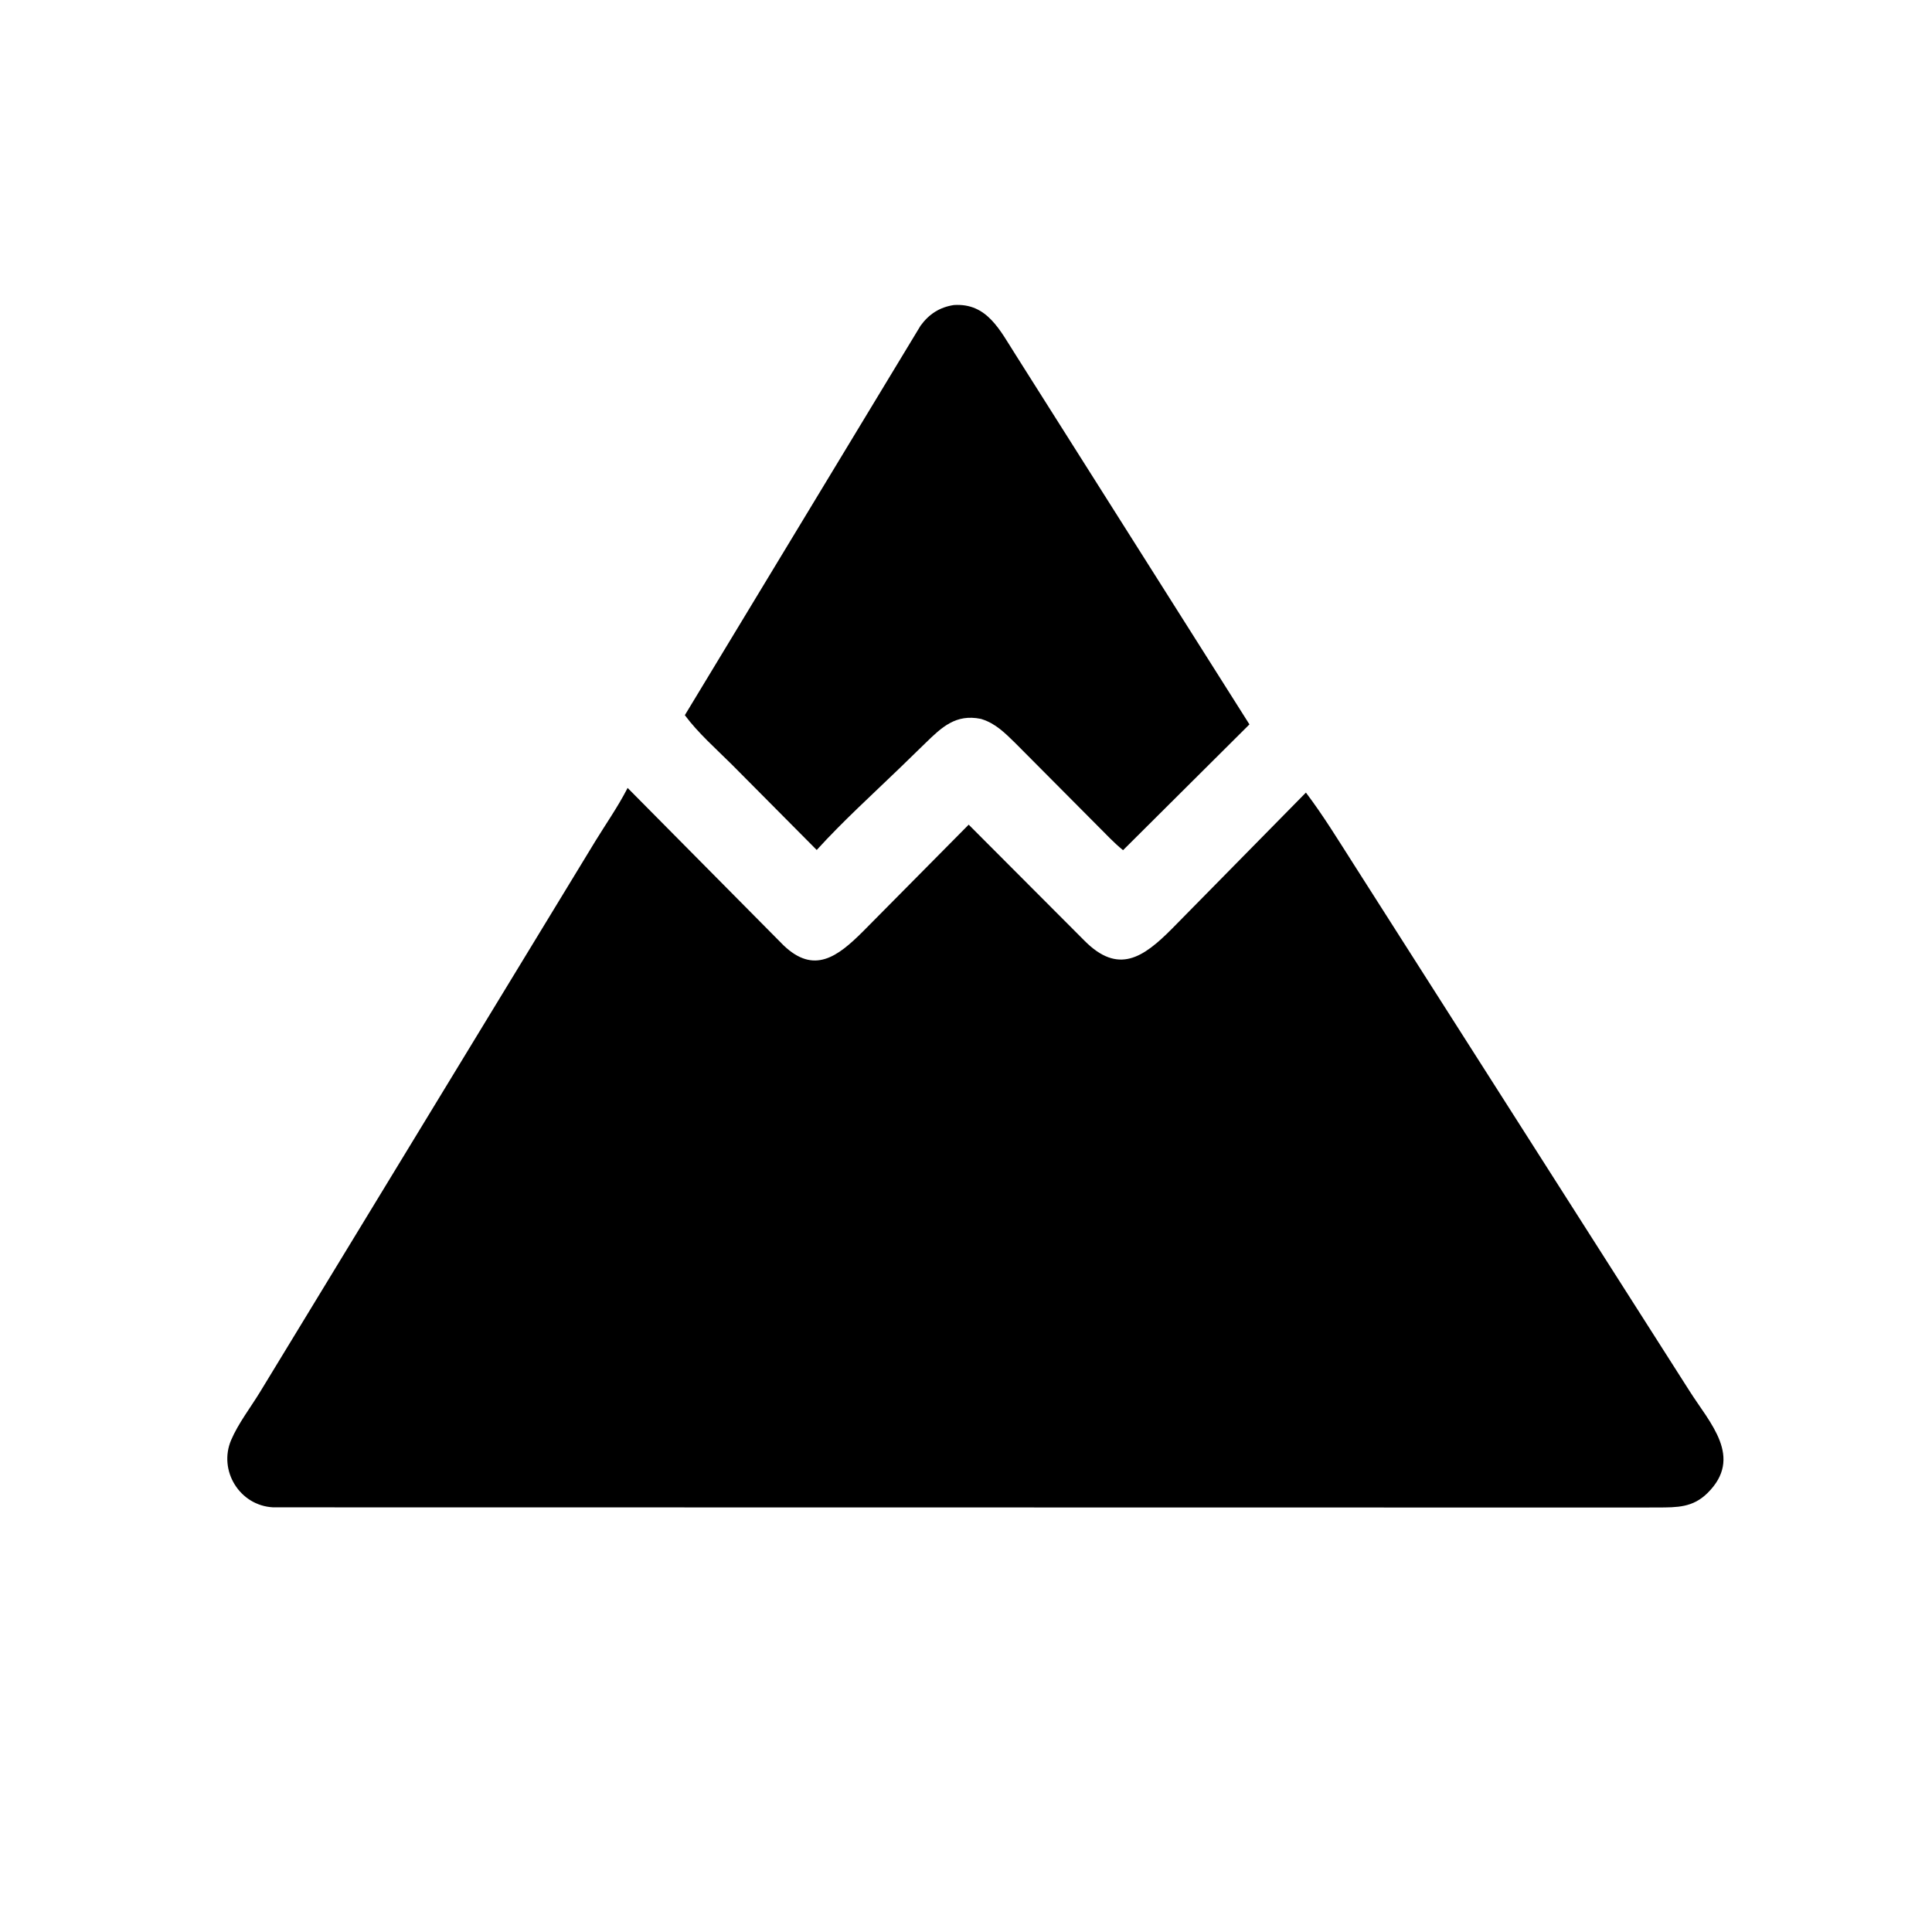
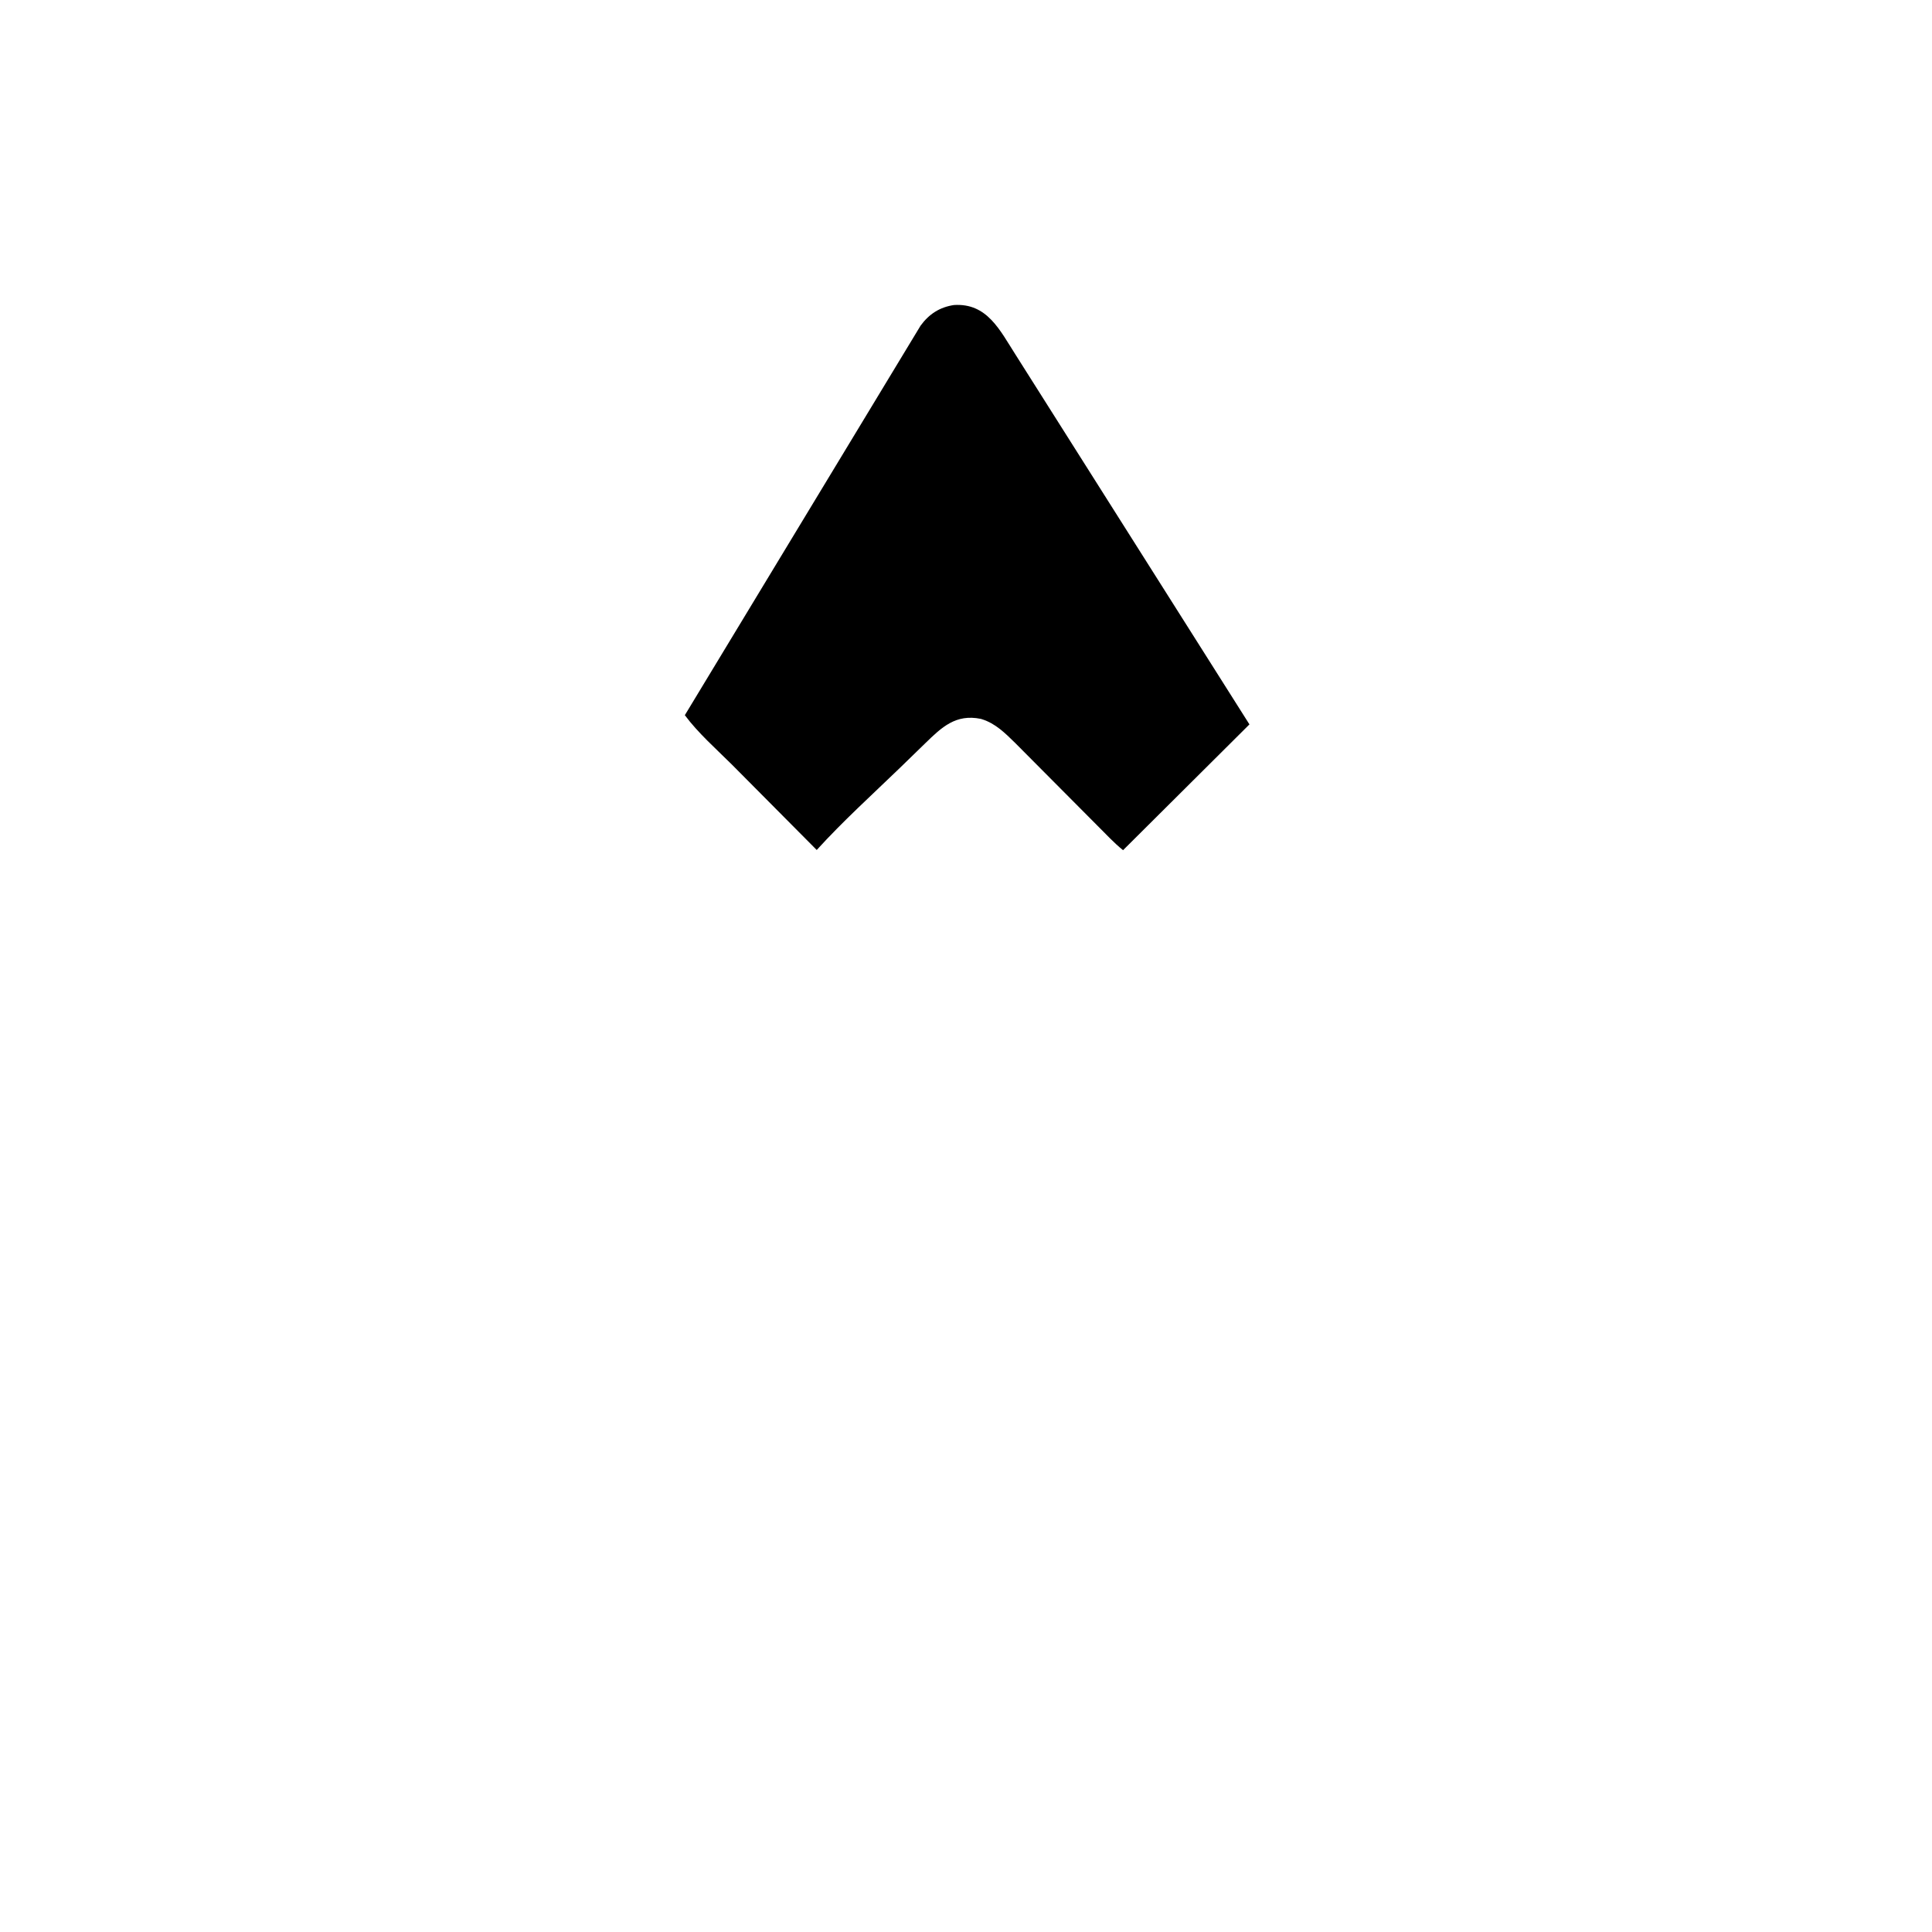
<svg xmlns="http://www.w3.org/2000/svg" version="1.1" style="display: block;" viewBox="0 0 2048 2048" width="640" height="640">
  <path transform="translate(0,0)" fill="rgb(0,0,0)" d="M 1039.67 762.025 C 1013.19 756.614 998.269 770.885 980.922 787.772 L 953.942 813.989 C 924.276 842.658 893.518 870.471 865.766 901.017 L 775.789 810.432 C 759.16 793.924 739.864 776.889 725.961 758.111 L 975.862 345.189 C 984.803 332.964 995.994 325.662 1011.1 323.353 C 1046.37 320.999 1059.86 349.962 1076.5 375.929 L 1324.46 767.89 L 1190.5 901.23 C 1180.7 893.442 1171.82 883.569 1162.86 874.779 L 1076.01 787.446 C 1065.54 777.192 1055.3 766.937 1041 762.433 L 1039.67 762.025 z" />
-   <path transform="translate(0,0)" fill="rgb(0,0,0)" d="M 1723.36 1598.05 L 289.554 1597.84 C 254.002 1596.07 231.228 1558.78 245.027 1526.5 C 252.514 1508.98 265.684 1491.91 275.663 1475.56 L 631.175 891.496 C 642.252 873.472 654.696 855.612 664.438 836.884 L 665.288 835.233 L 830.457 1001.97 C 862.893 1033.18 887.88 1014.24 914.786 987.384 L 1026.85 874.18 L 1149.64 997.242 C 1185.36 1033.15 1211.64 1015.48 1242.53 984.297 L 1384.33 840.174 C 1402.76 864.506 1418.75 890.785 1435.19 916.487 L 1790.96 1474.5 C 1812.53 1508.59 1848.4 1544.86 1810.01 1582.71 C 1794.41 1598.11 1777.98 1597.91 1757.42 1598 L 1723.36 1598.05 z" />
</svg>